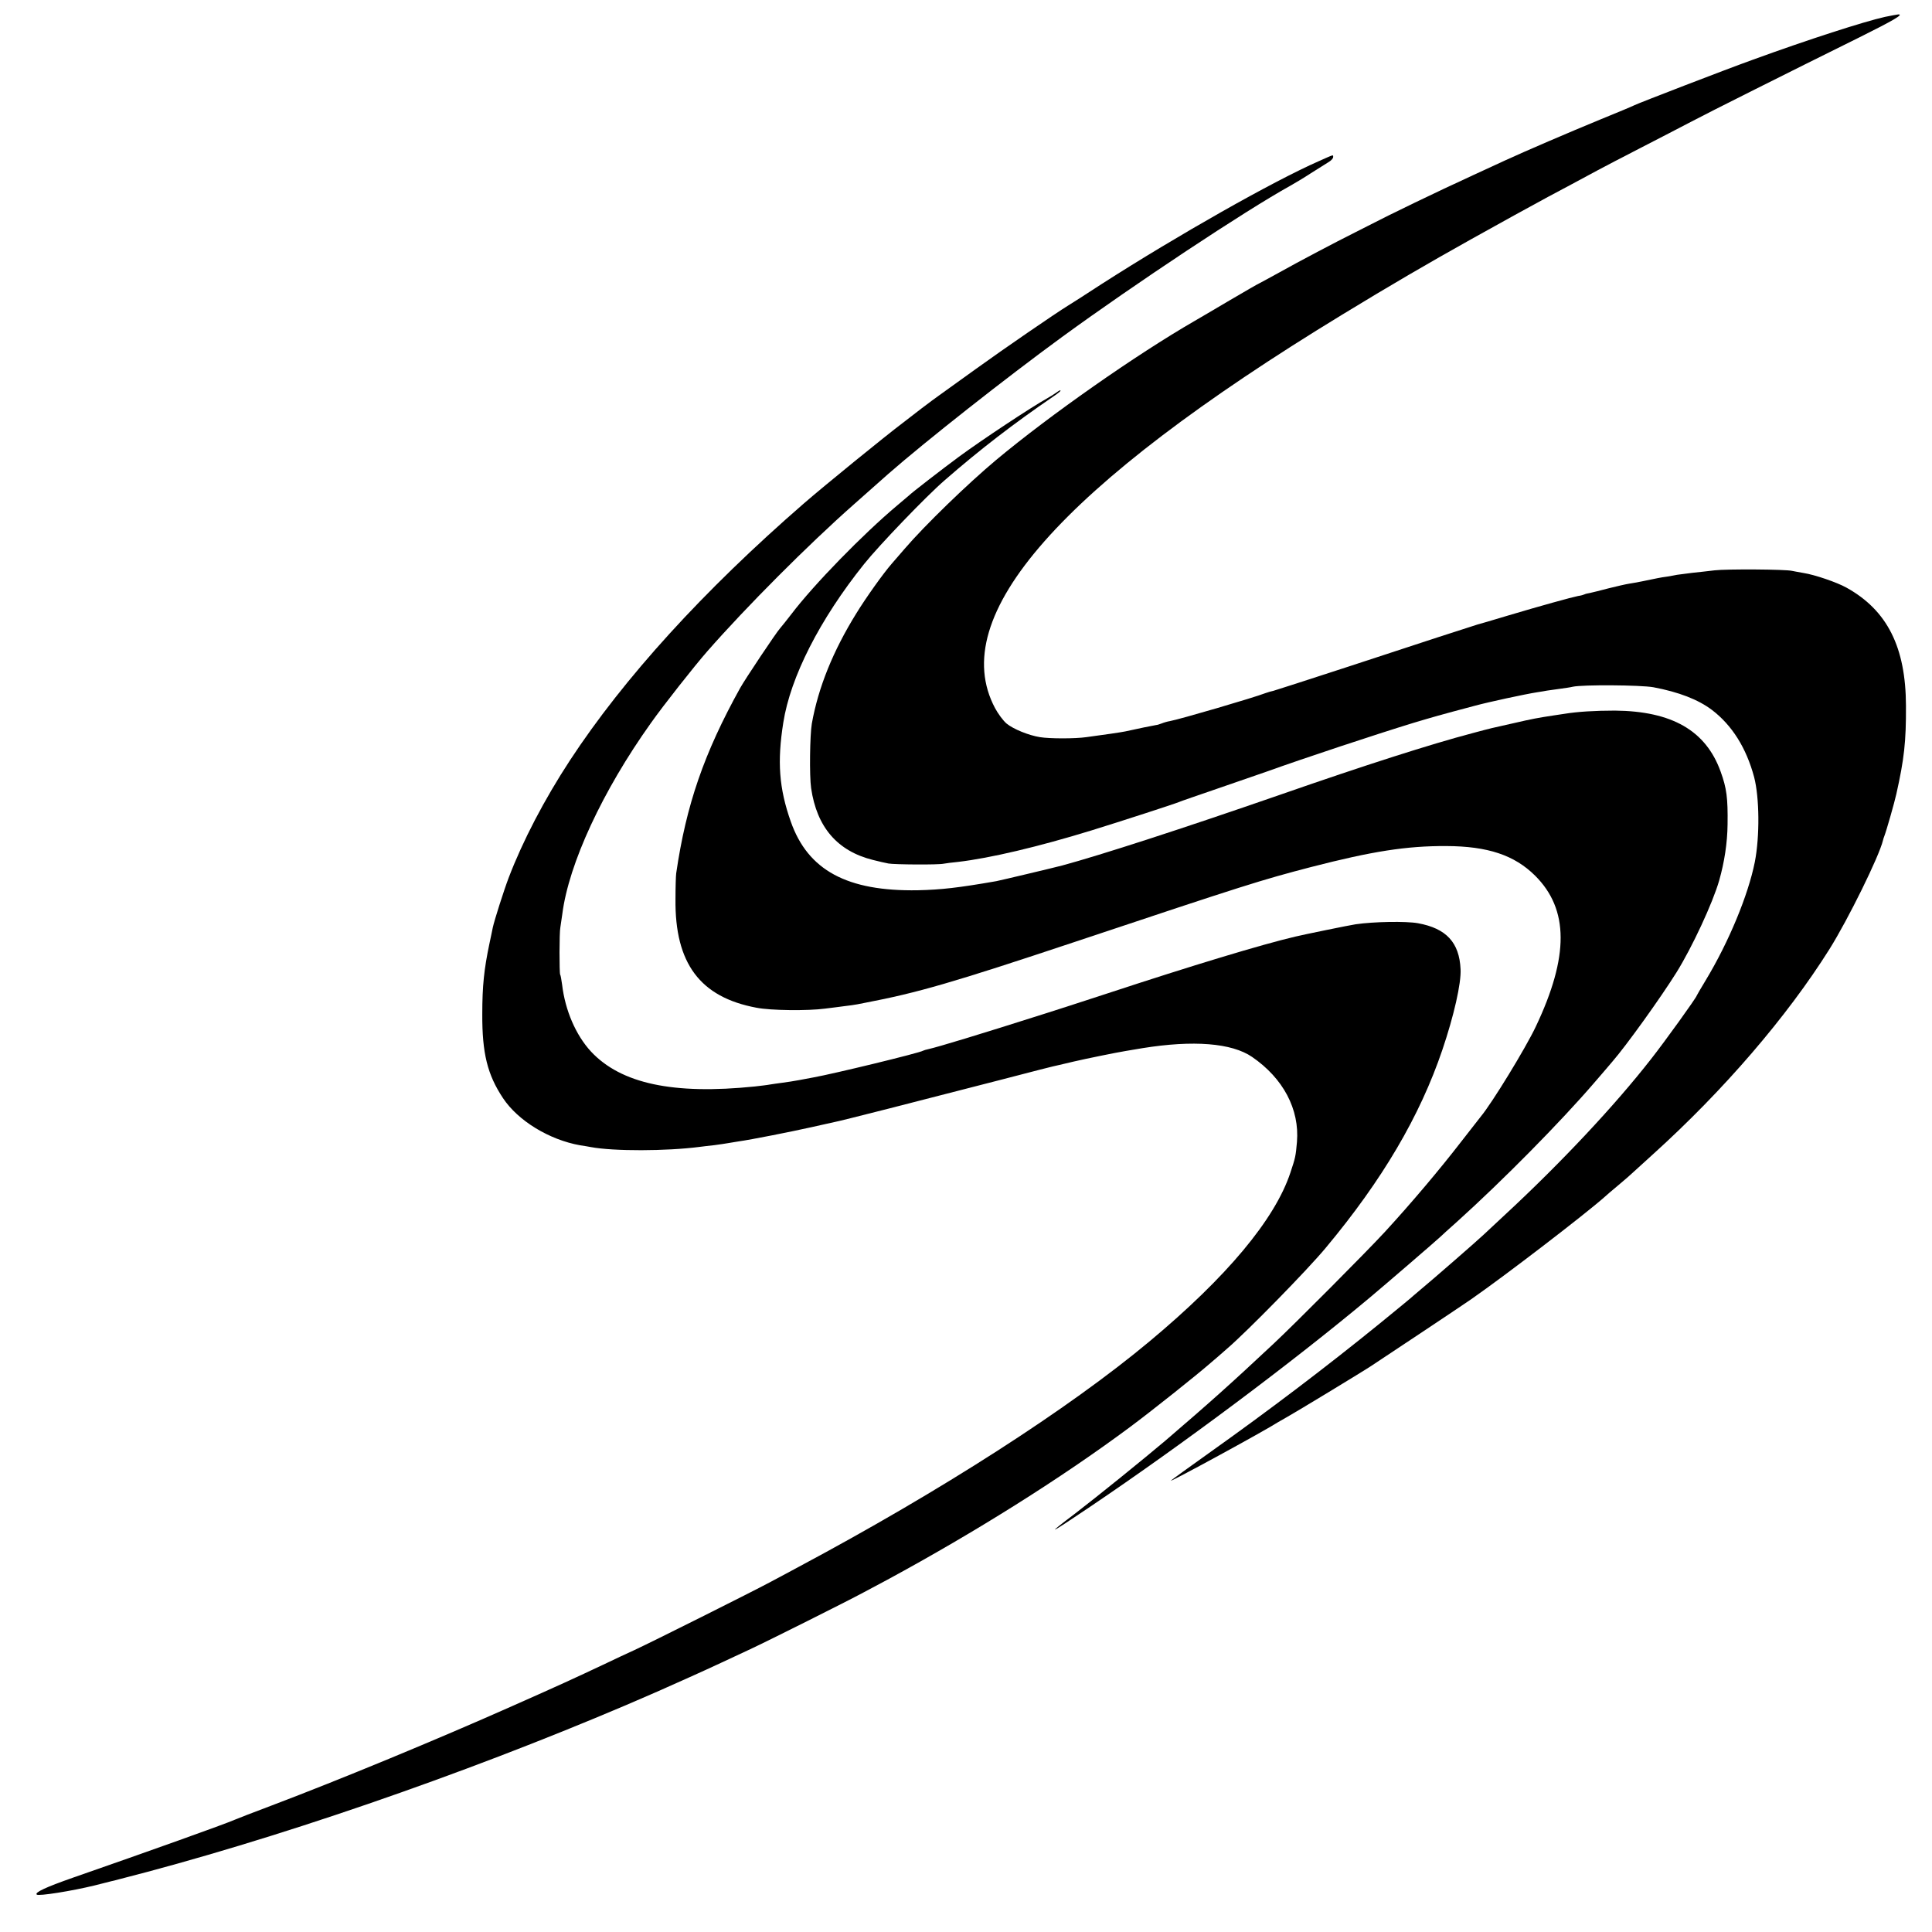
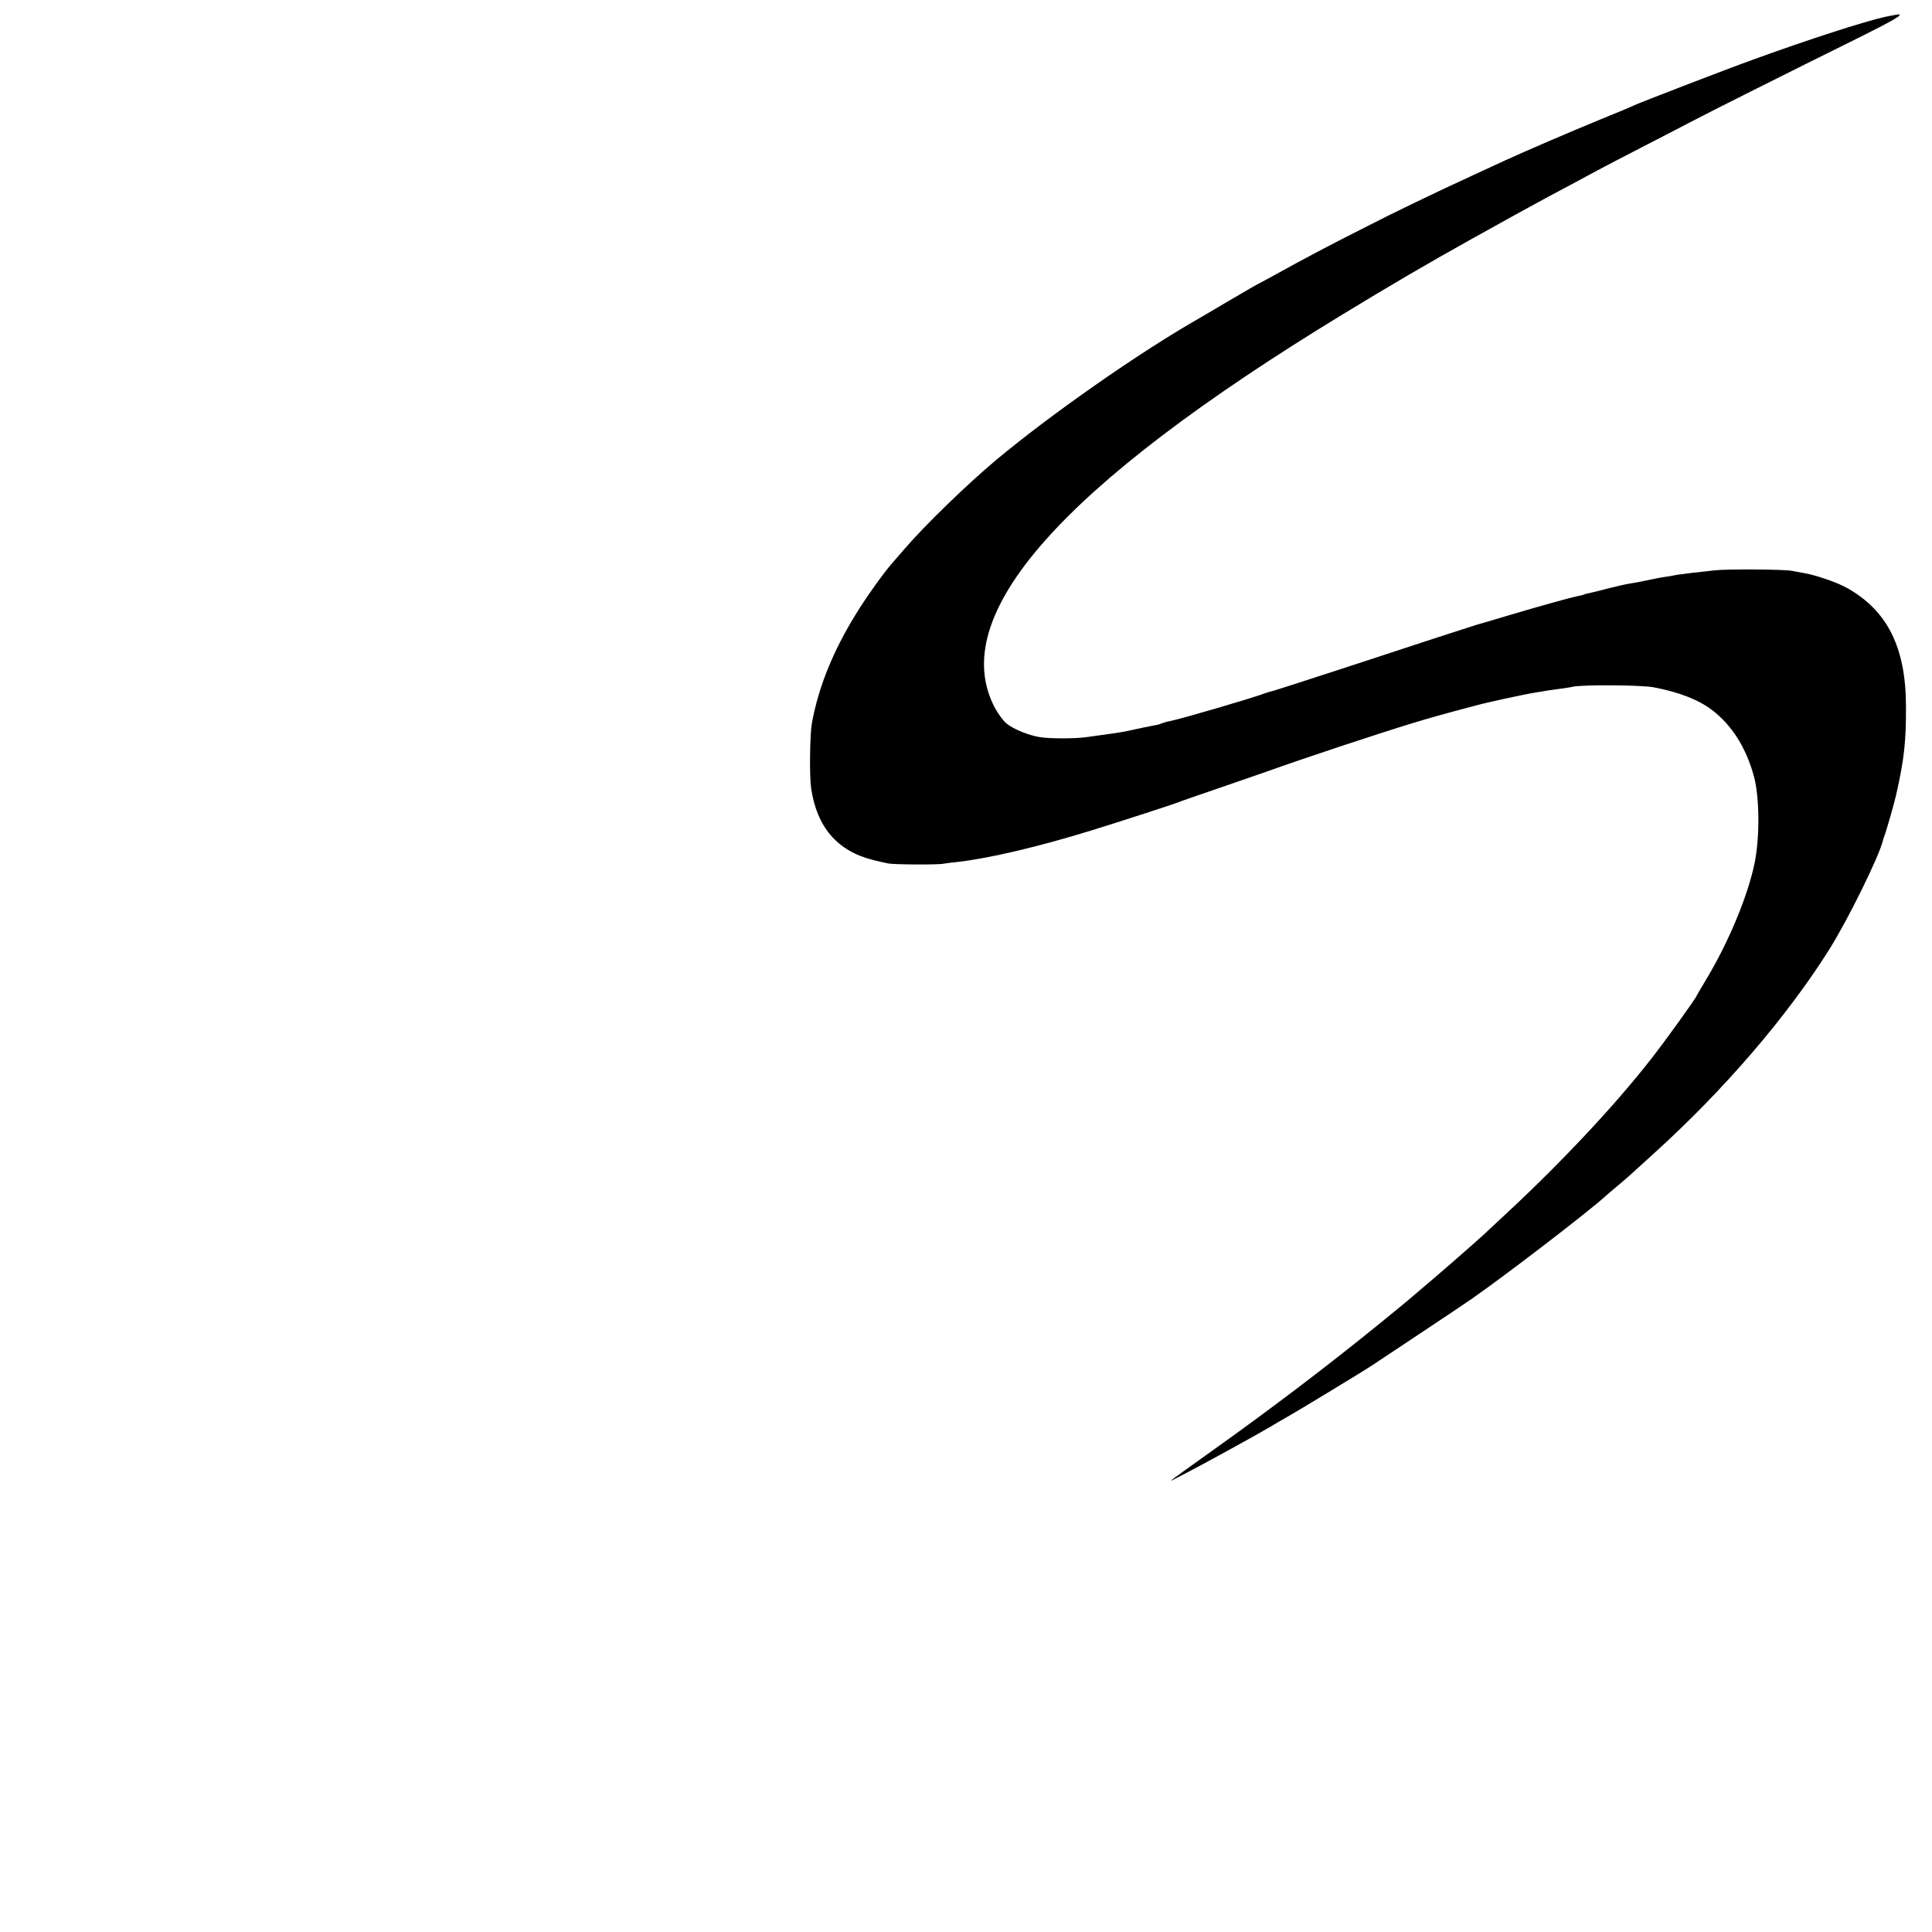
<svg xmlns="http://www.w3.org/2000/svg" version="1.0" width="1084pt" height="1084pt" viewBox="0 0 1084 1084" preserveAspectRatio="xMidYMid meet">
  <g transform="translate(0,1084) scale(0.1,-0.1)" fill="#000000" stroke="none">
    <path d="M10575 10745 c-116 -26 -427 -126 -740 -240 -153 -55 -640 -243 -664 -255 -9 -5 -95 -41 -191 -80 -175 -72 -422 -178 -535 -230 -33 -15 -114 -53 -180 -83 -207 -95 -468 -221 -591 -285 -10 -5 -41 -21 -69 -35 -112 -56 -317 -164 -424 -224 -62 -34 -115 -63 -116 -63 -2 0 -77 -43 -167 -96 -89 -53 -177 -104 -194 -114 -331 -191 -813 -529 -1114 -780 -159 -133 -400 -366 -515 -500 -26 -30 -58 -67 -71 -82 -48 -55 -145 -191 -199 -279 -131 -211 -214 -417 -250 -619 -11 -64 -14 -294 -4 -362 32 -219 147 -353 347 -403 31 -8 71 -17 87 -20 34 -6 279 -8 310 -1 11 2 47 7 80 10 180 21 451 85 750 177 165 51 464 148 490 159 11 5 108 38 215 75 107 37 231 80 275 95 217 78 616 210 825 274 107 32 148 44 348 97 74 20 277 64 347 75 20 3 45 7 54 9 9 1 41 6 71 10 30 4 64 9 75 12 55 12 378 10 452 -3 143 -27 251 -69 328 -127 113 -86 193 -213 237 -377 30 -115 32 -332 4 -476 -37 -186 -146 -449 -275 -663 -28 -46 -51 -86 -51 -87 0 -9 -180 -259 -254 -353 -204 -262 -507 -585 -821 -876 -59 -55 -113 -105 -119 -111 -40 -38 -301 -265 -356 -310 -19 -16 -37 -31 -40 -34 -3 -4 -88 -74 -190 -157 -298 -242 -618 -485 -960 -728 -107 -76 -202 -145 -210 -152 -21 -19 528 280 600 327 8 5 33 19 54 31 37 20 428 257 471 286 107 70 543 361 559 373 190 132 641 478 750 575 6 6 40 35 76 65 36 30 75 64 86 75 12 11 62 56 110 100 395 357 751 771 989 1150 104 166 279 521 300 610 1 6 5 17 8 25 11 28 56 185 67 235 44 196 55 294 54 495 -1 329 -105 536 -334 663 -54 30 -177 72 -240 82 -25 4 -54 10 -65 12 -36 9 -368 11 -435 3 -36 -4 -92 -11 -125 -14 -33 -4 -71 -9 -85 -11 -14 -3 -38 -7 -55 -10 -16 -2 -41 -6 -55 -9 -51 -11 -126 -26 -160 -31 -19 -3 -71 -15 -115 -26 -44 -12 -91 -23 -104 -26 -14 -2 -28 -6 -31 -8 -4 -2 -20 -7 -36 -9 -39 -8 -206 -54 -394 -110 -85 -26 -162 -48 -170 -50 -27 -8 -330 -106 -730 -238 -217 -71 -404 -131 -415 -134 -11 -2 -31 -8 -45 -13 -67 -26 -481 -147 -536 -157 -13 -2 -34 -8 -46 -13 -13 -5 -26 -9 -31 -9 -9 -1 -112 -22 -174 -36 -18 -4 -127 -20 -218 -32 -62 -9 -206 -9 -260 0 -63 10 -149 45 -187 76 -19 16 -48 55 -65 87 -275 517 365 1243 1947 2207 267 163 485 290 725 424 141 79 368 204 430 237 69 36 192 103 280 150 33 18 141 74 240 125 99 51 225 116 280 145 100 53 557 282 945 474 195 97 255 132 220 130 -8 -1 -42 -7 -75 -14z" />
-     <path d="M7400 9936 c-259 -114 -792 -416 -1218 -689 -95 -62 -181 -117 -190 -122 -67 -41 -360 -242 -515 -354 -104 -75 -199 -143 -210 -151 -12 -8 -56 -41 -97 -72 -41 -32 -88 -68 -105 -81 -98 -74 -440 -352 -555 -452 -563 -489 -1009 -979 -1312 -1441 -144 -220 -265 -452 -344 -659 -27 -71 -81 -241 -89 -279 -2 -12 -11 -52 -19 -91 -30 -143 -40 -236 -40 -395 -1 -220 29 -340 116 -471 84 -127 259 -234 433 -265 22 -3 49 -8 60 -10 129 -24 424 -23 610 1 17 2 55 7 85 10 30 4 63 9 74 11 11 2 38 6 61 10 66 9 293 54 405 79 58 13 116 26 130 29 27 4 473 118 945 240 160 42 301 78 315 80 14 3 52 12 85 20 64 15 240 51 290 59 17 3 59 10 95 16 286 46 501 29 615 -49 175 -120 267 -294 252 -477 -7 -81 -9 -89 -37 -173 -87 -262 -357 -585 -790 -946 -454 -379 -1170 -839 -1970 -1266 -36 -19 -105 -57 -155 -83 -108 -58 -674 -341 -765 -383 -36 -16 -114 -53 -175 -82 -157 -74 -250 -117 -510 -232 -425 -189 -967 -413 -1350 -558 -104 -39 -199 -76 -210 -81 -49 -22 -485 -178 -905 -324 -154 -54 -216 -83 -204 -95 10 -10 197 20 324 51 46 12 89 22 95 24 5 1 24 5 40 10 864 220 1917 582 2850 979 99 43 200 86 225 98 25 11 83 37 130 58 47 21 126 57 175 80 50 23 124 58 165 77 99 46 548 271 633 317 37 20 97 52 135 72 493 267 976 570 1362 857 120 89 375 292 455 362 17 14 57 49 90 78 113 97 451 442 553 565 319 382 529 740 655 1112 65 192 106 373 102 452 -7 150 -80 229 -239 258 -66 12 -249 9 -350 -6 -34 -5 -288 -57 -338 -69 -188 -44 -578 -162 -1058 -320 -146 -48 -299 -97 -340 -110 -380 -121 -606 -189 -659 -201 -14 -3 -28 -7 -31 -9 -20 -13 -508 -131 -615 -150 -16 -3 -52 -10 -80 -15 -27 -5 -70 -12 -95 -15 -25 -3 -56 -8 -70 -10 -14 -3 -52 -7 -85 -11 -458 -47 -751 16 -919 196 -85 92 -145 231 -162 375 -4 28 -8 53 -11 57 -5 9 -5 237 1 264 2 12 7 45 11 75 36 283 226 692 497 1072 69 98 245 321 316 402 220 251 567 599 823 825 126 112 151 134 193 171 209 183 661 539 976 769 403 294 1024 706 1280 848 25 14 77 45 115 70 39 24 82 52 97 61 16 9 28 22 28 29 0 15 8 17 -80 -22z" />
-     <path d="M5922 8634 c-12 -8 -32 -21 -45 -28 -87 -48 -371 -236 -497 -329 -87 -64 -268 -204 -280 -217 -3 -3 -32 -27 -65 -55 -193 -162 -469 -445 -595 -611 -25 -32 -53 -68 -63 -79 -22 -24 -196 -285 -224 -335 -203 -366 -303 -656 -359 -1040 -2 -14 -4 -79 -4 -145 -4 -360 138 -550 454 -609 80 -16 290 -18 386 -5 36 4 85 11 110 14 25 3 56 7 70 10 14 3 35 7 46 9 292 56 487 112 1174 341 962 321 1045 347 1325 420 345 89 537 119 760 118 233 -1 382 -51 498 -166 190 -189 191 -453 4 -847 -57 -121 -247 -431 -308 -504 -5 -6 -56 -72 -114 -146 -115 -149 -276 -340 -423 -500 -102 -111 -508 -519 -627 -630 -239 -224 -359 -331 -605 -542 -119 -101 -385 -316 -505 -408 -173 -131 -156 -124 80 35 522 352 1137 812 1570 1174 92 77 367 314 396 341 8 8 51 47 95 86 255 230 580 559 769 779 43 50 89 103 102 119 79 91 270 357 360 501 87 140 203 389 239 515 29 102 46 211 47 315 2 148 -5 202 -39 296 -83 230 -273 339 -593 342 -111 0 -210 -6 -283 -18 -13 -2 -40 -6 -60 -9 -92 -14 -119 -19 -223 -43 -134 -30 -119 -26 -235 -57 -231 -61 -598 -178 -1080 -346 -545 -189 -1002 -337 -1220 -396 -41 -11 -348 -84 -370 -88 -212 -37 -309 -48 -440 -51 -397 -7 -617 112 -713 385 -66 187 -77 336 -42 556 40 255 204 578 453 889 83 104 349 381 452 470 197 172 391 321 608 469 37 25 49 36 39 36 -1 0 -13 -7 -25 -16z" />
  </g>
</svg>